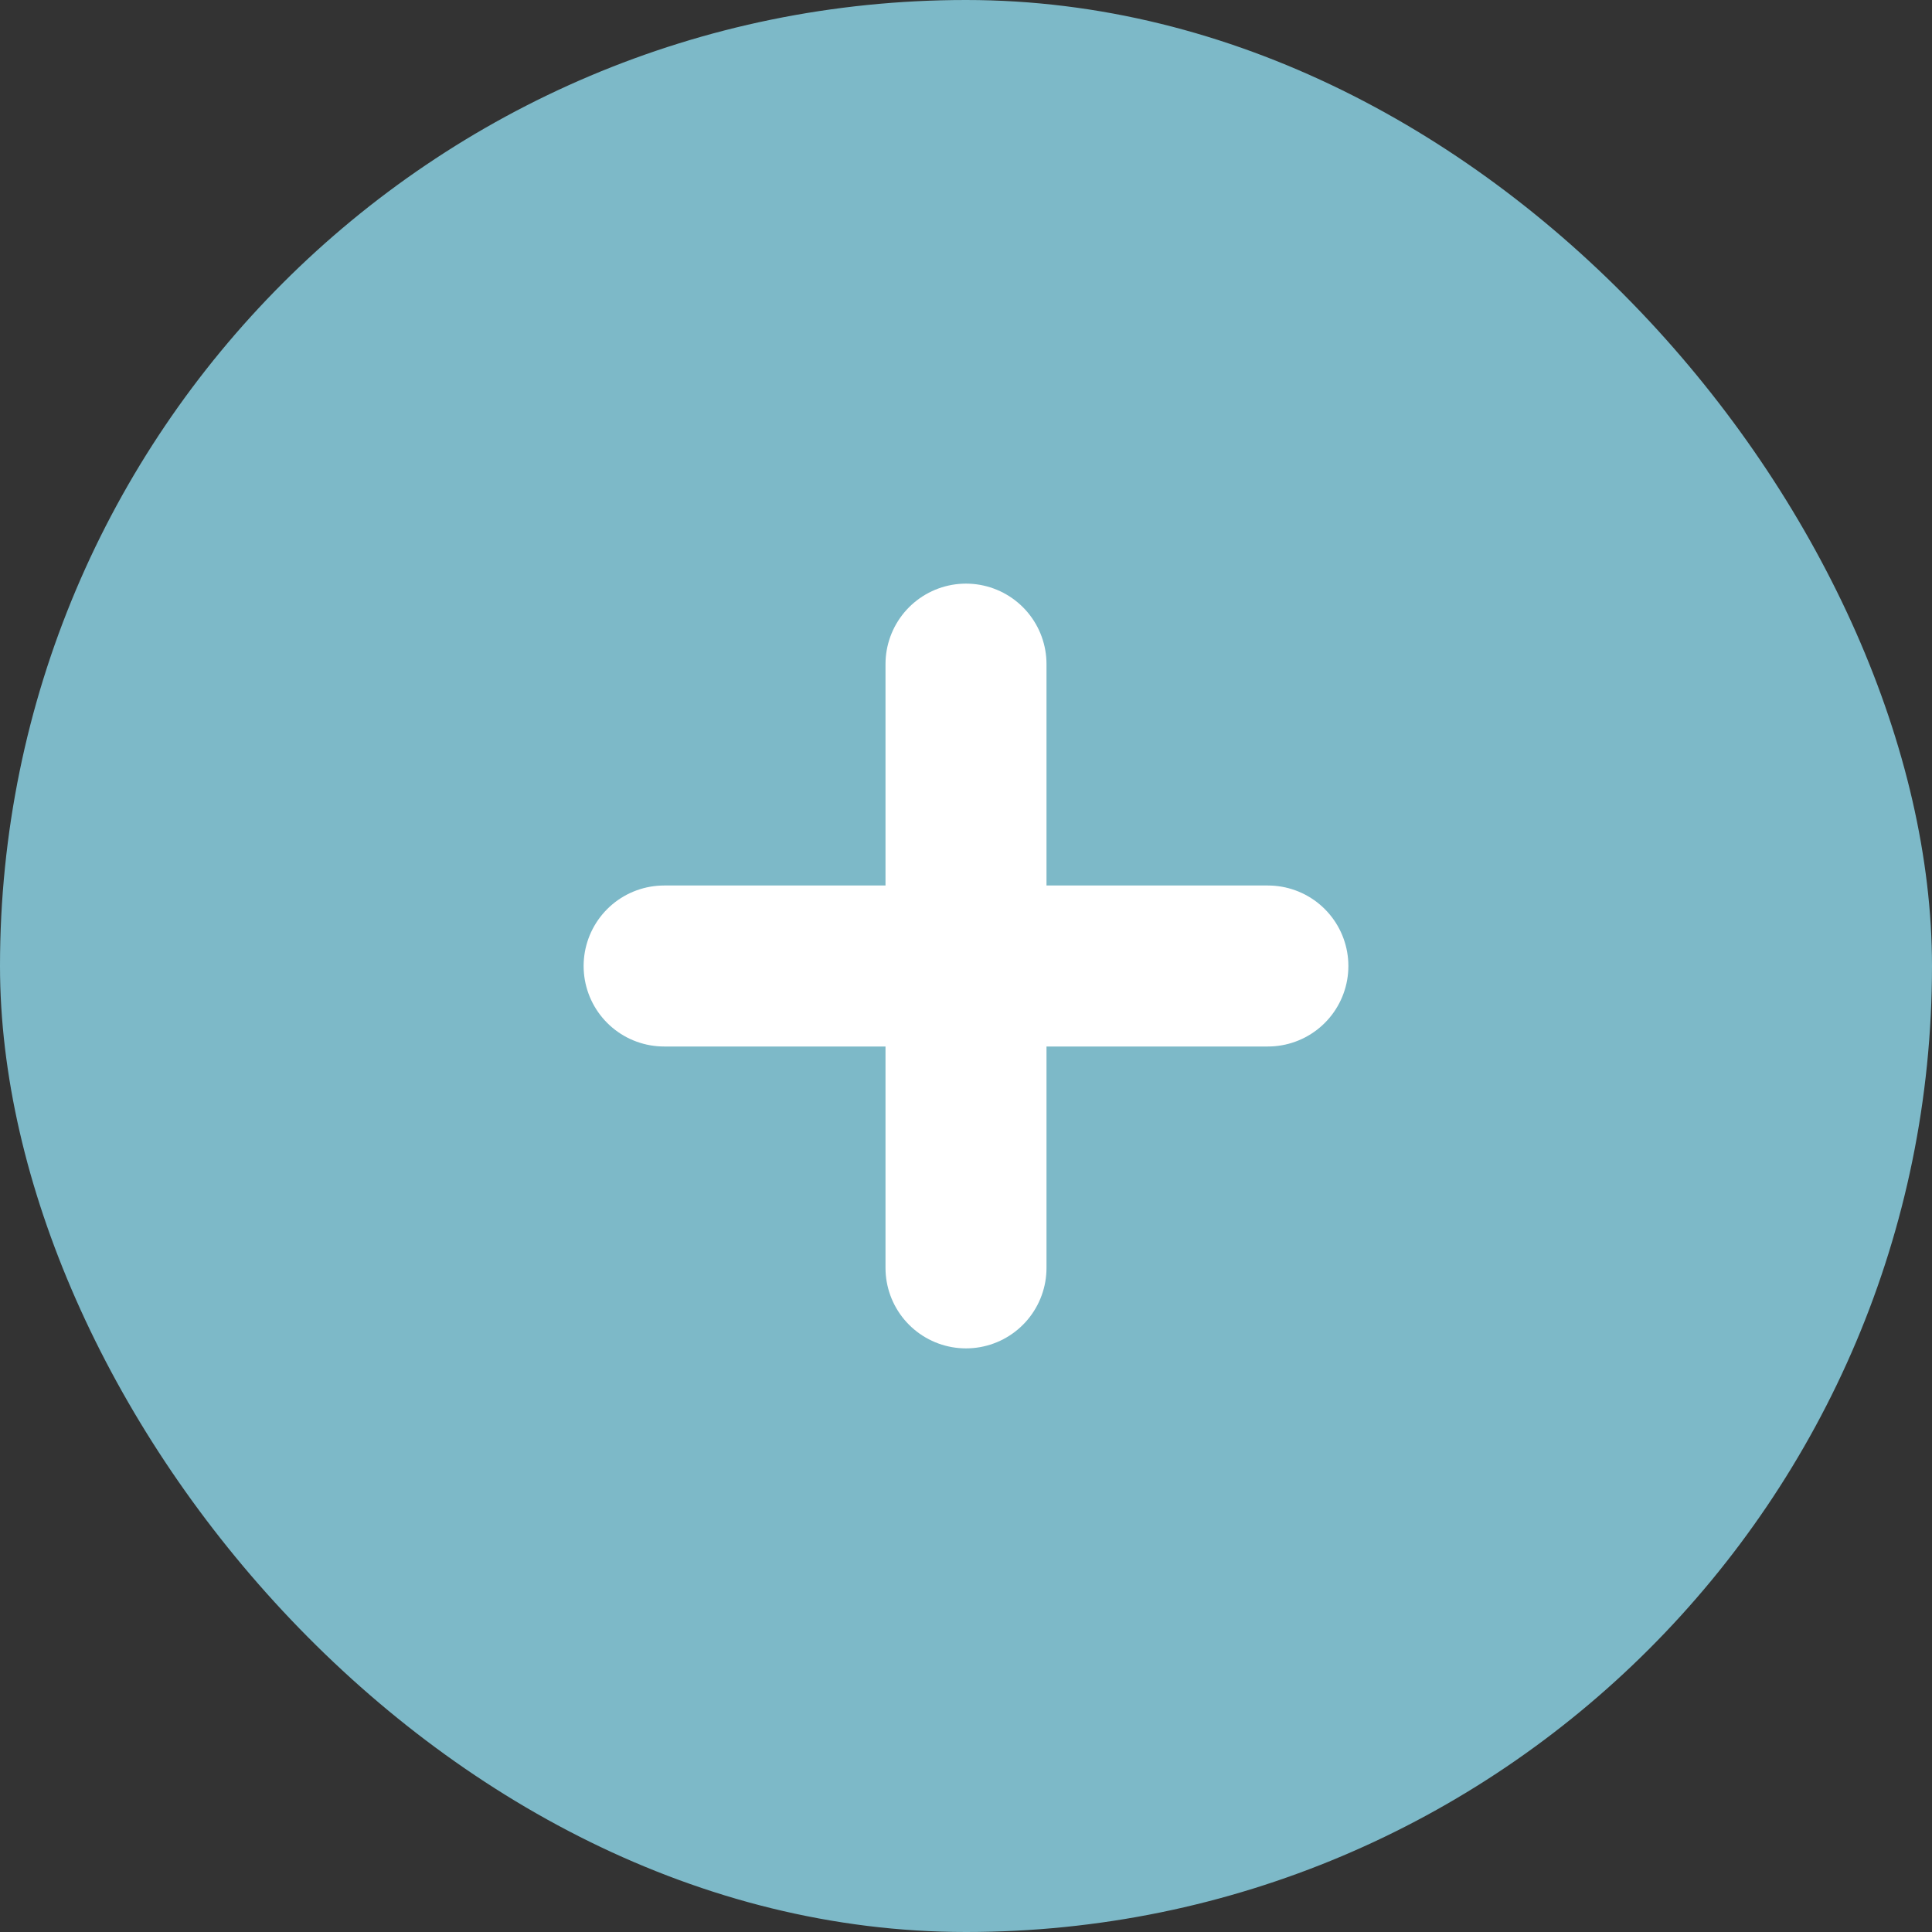
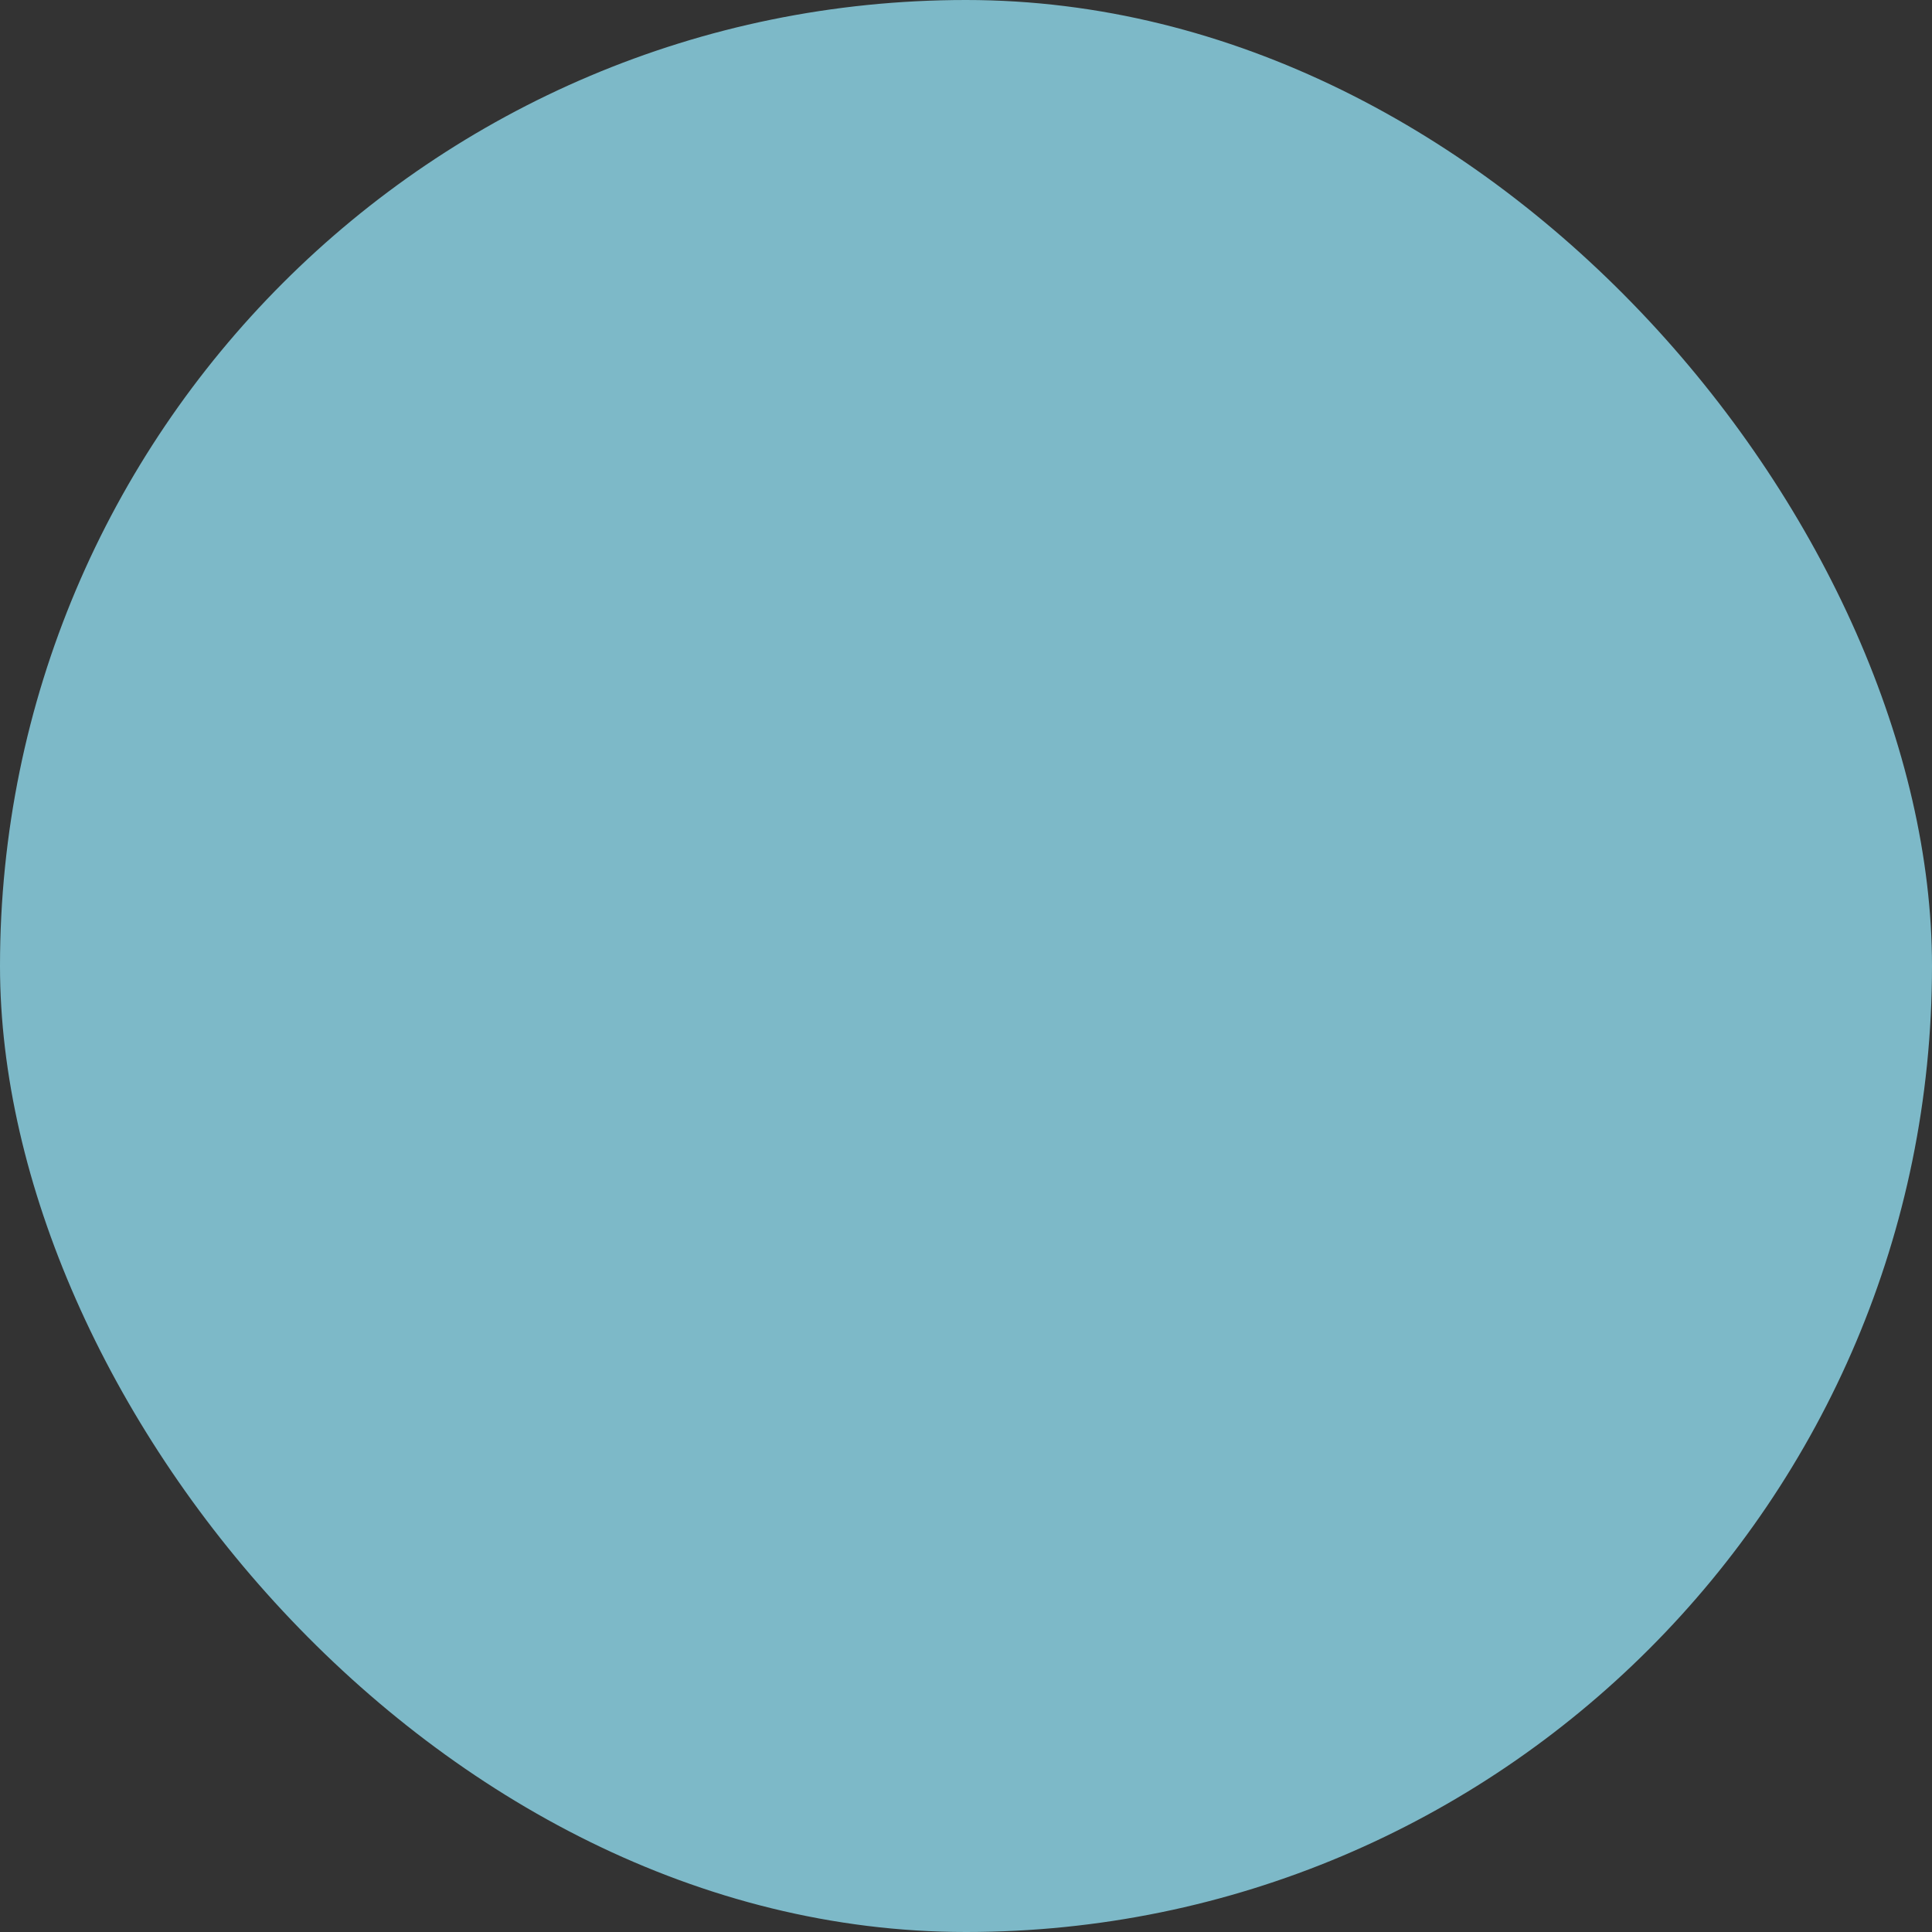
<svg xmlns="http://www.w3.org/2000/svg" width="24" height="24" viewBox="0 0 24 24" fill="none">
  <rect x="0" y="0" width="24" height="24" fill="#333333" stroke="none" />
  <rect width="24" height="24" rx="12" fill="#7DB9C8" />
-   <path d="M15.75 12H12M12 12H8.25M12 12V8.25M12 12V15.75" stroke="white" stroke-width="2" stroke-linecap="round" />
</svg>